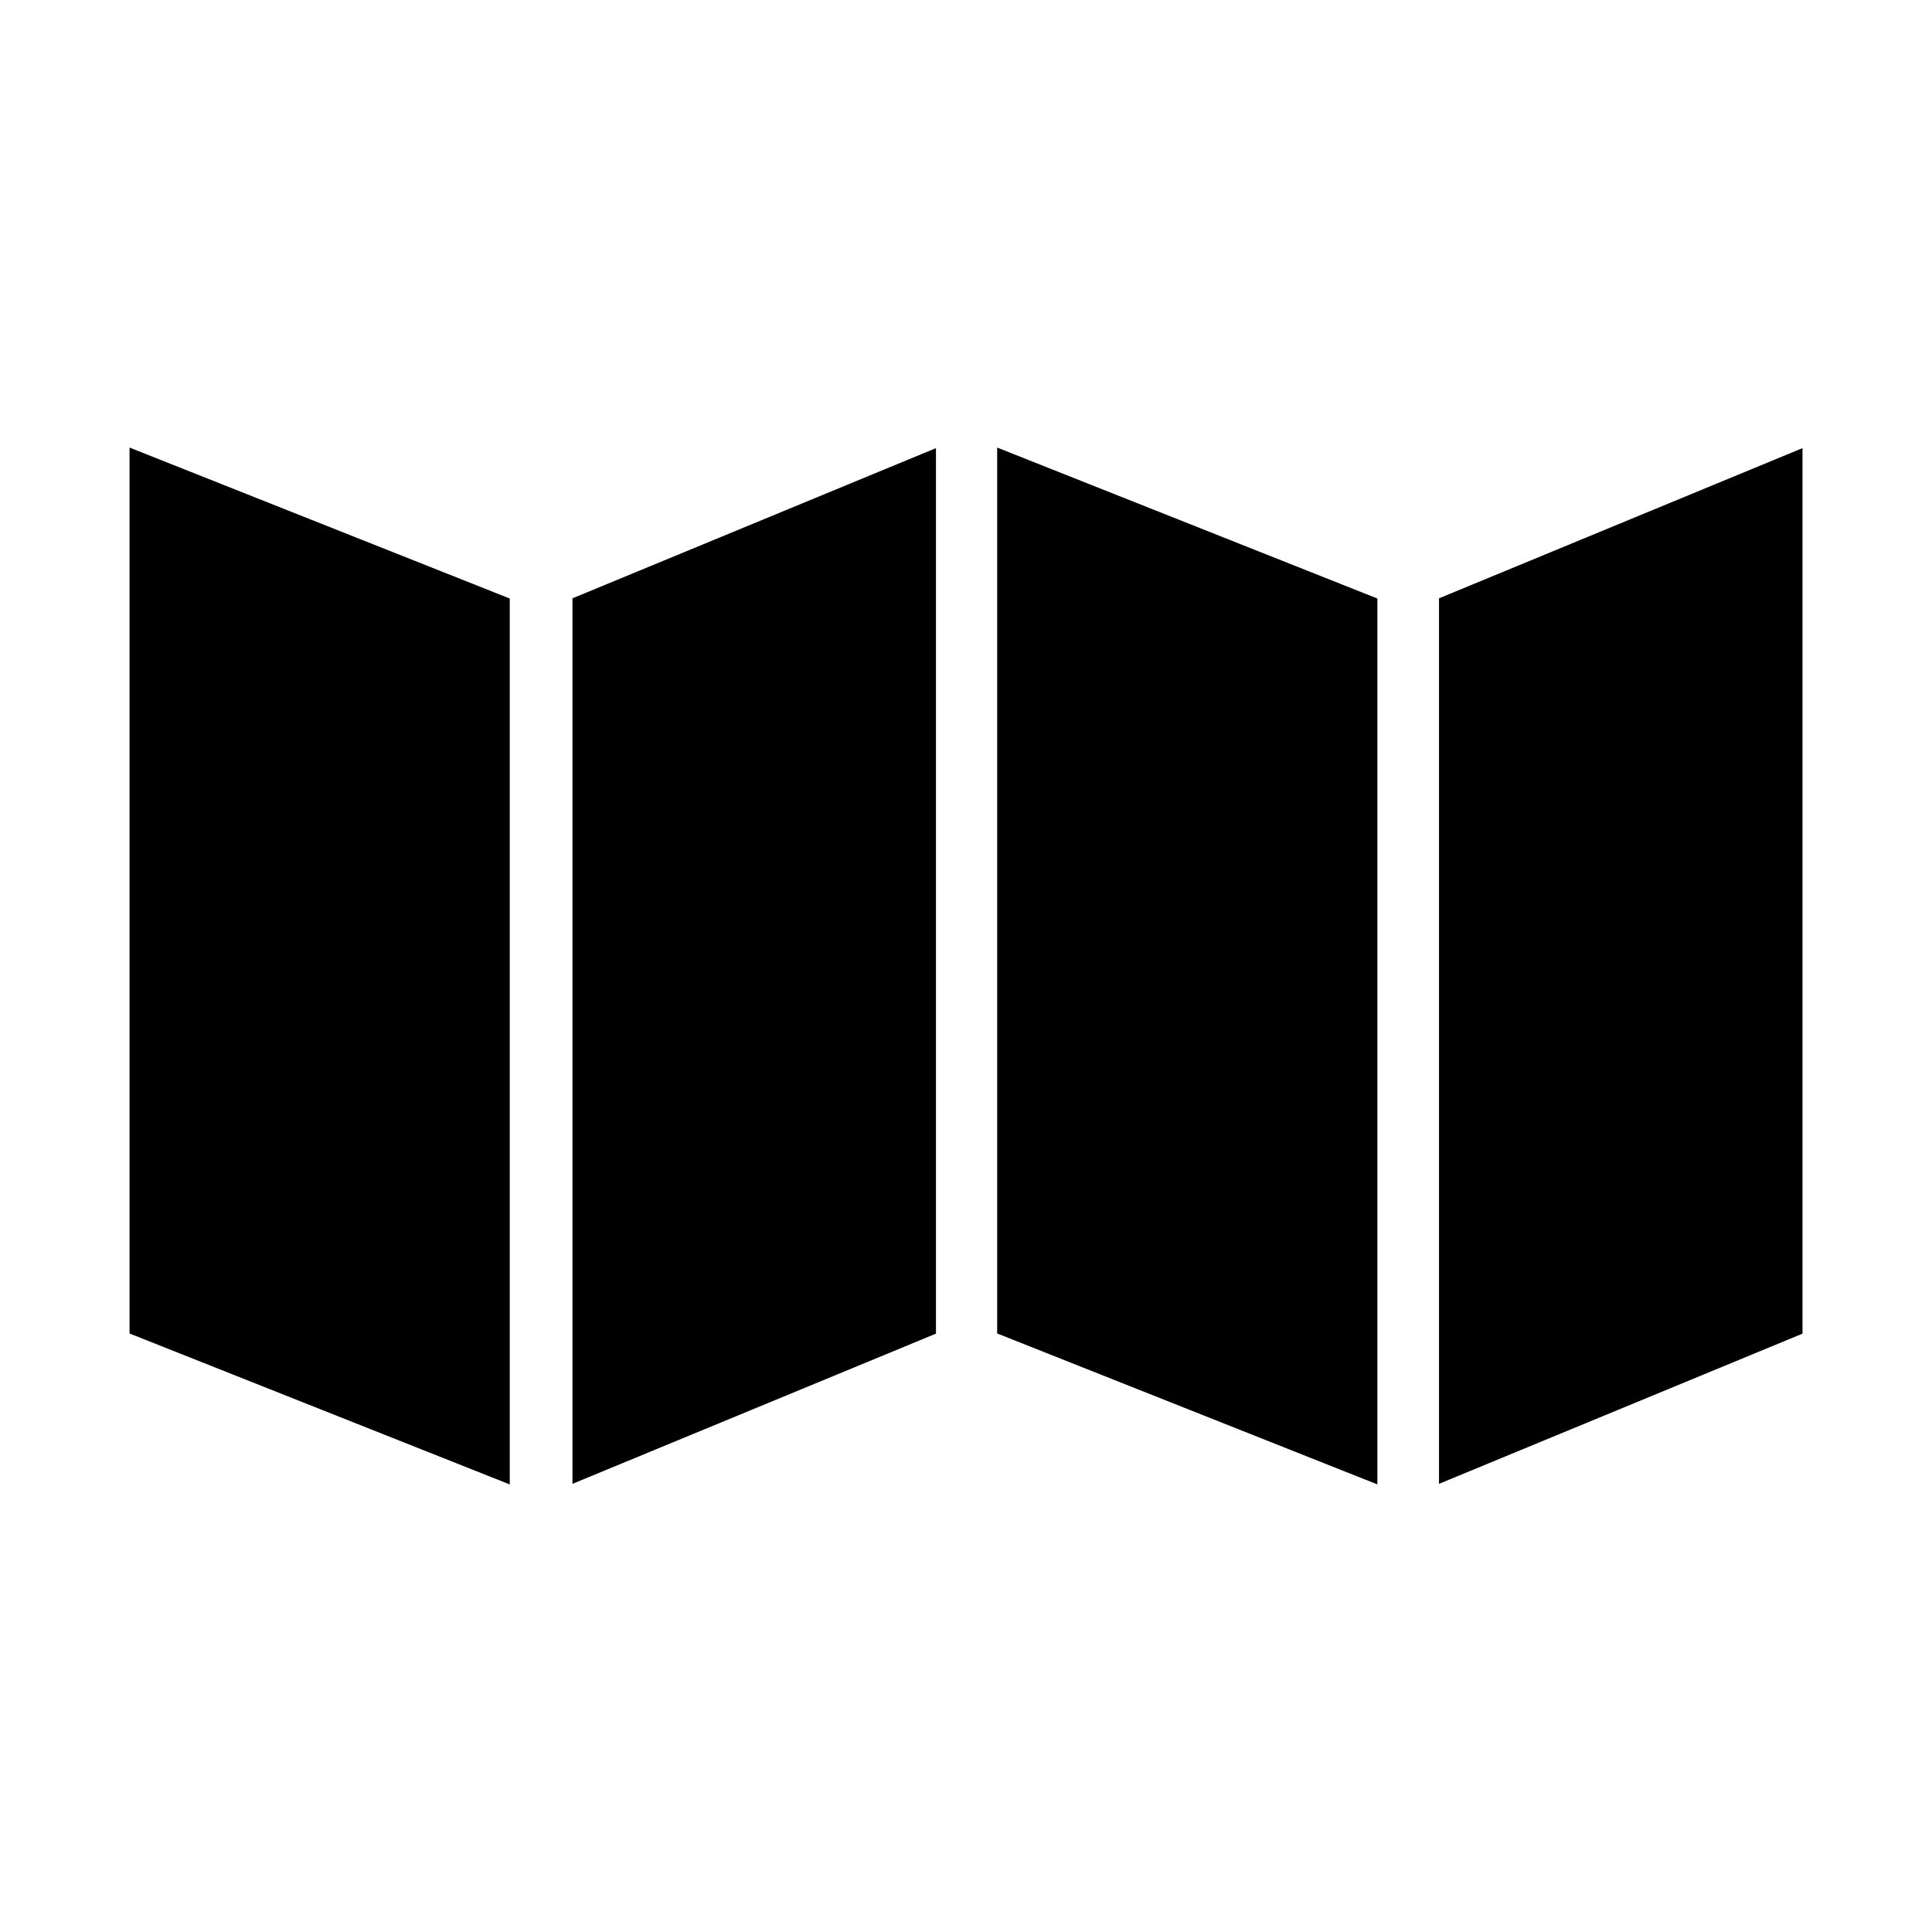
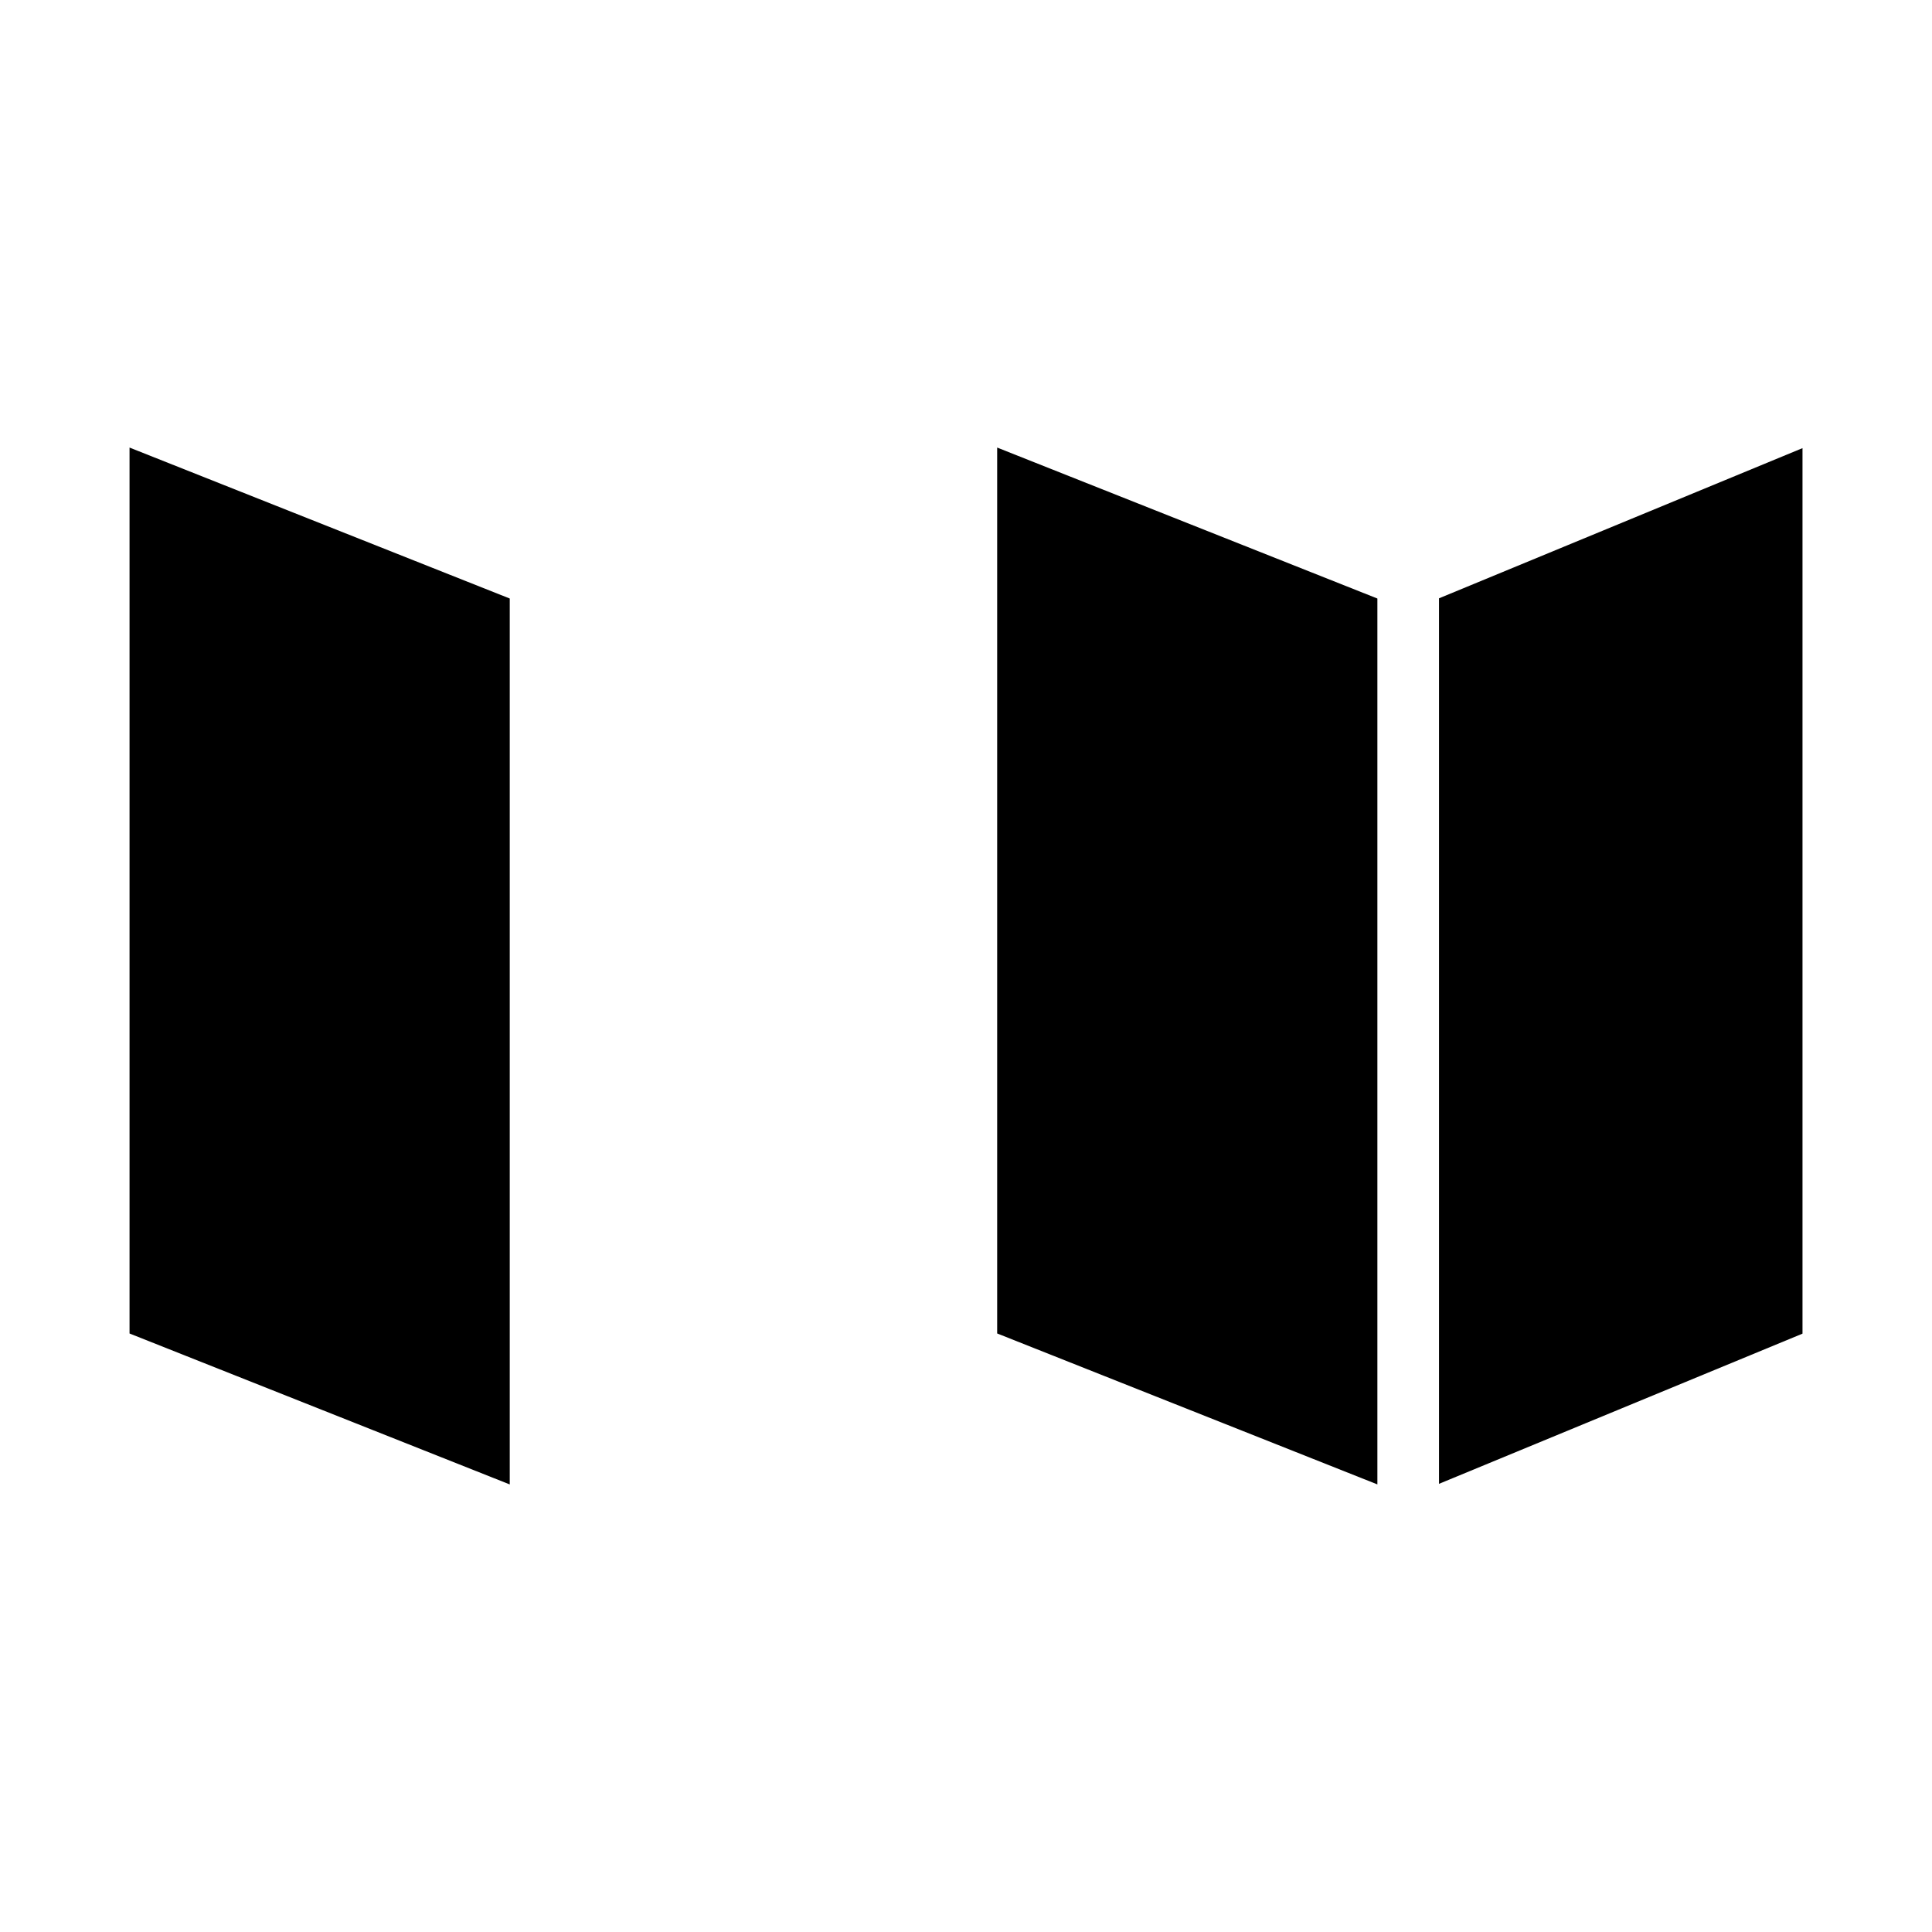
<svg xmlns="http://www.w3.org/2000/svg" fill="#000000" width="800px" height="800px" version="1.1" viewBox="144 144 512 512">
  <g>
    <path d="m279.09 537.39-100.76-40v-234.78l100.76 40.004z" />
-     <path d="m295.71 302.56 96.328-39.801v234.67l-96.328 39.801z" />
    <path d="m408.26 262.61 100.76 40.004v234.77l-100.76-40.004z" />
    <path d="m621.68 497.43-96.328 39.801v-234.67l96.328-39.801z" />
  </g>
</svg>